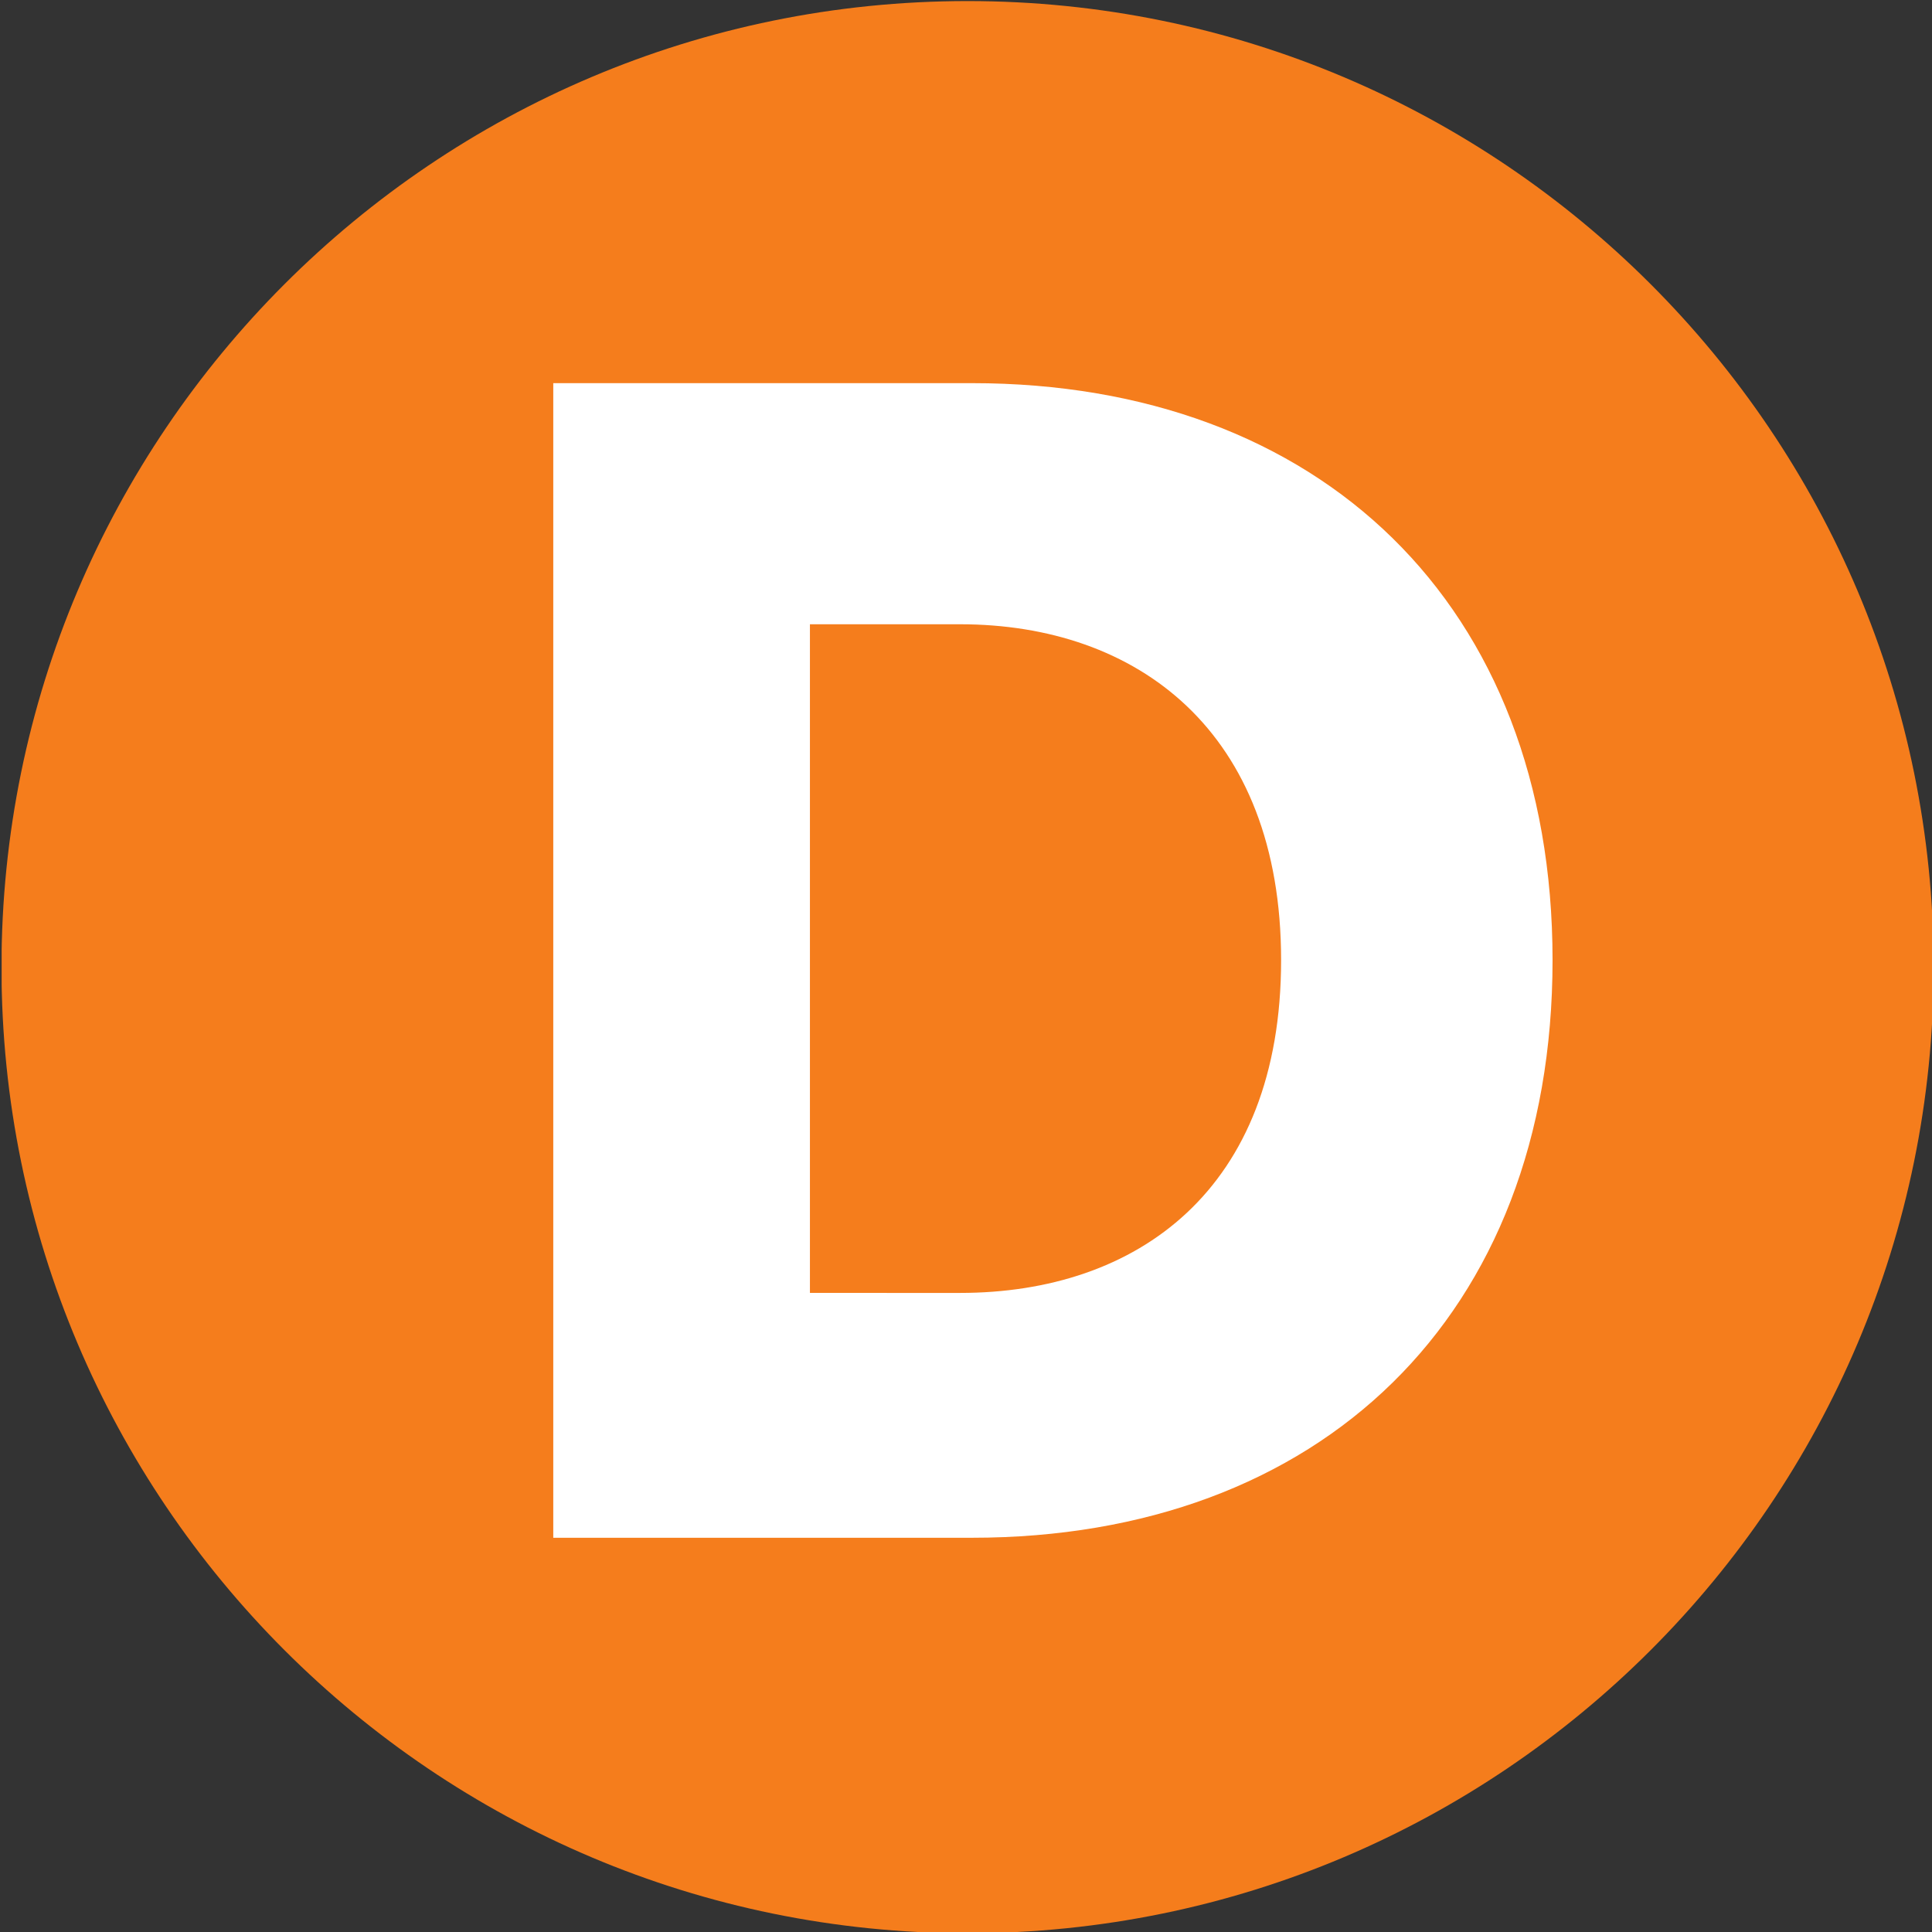
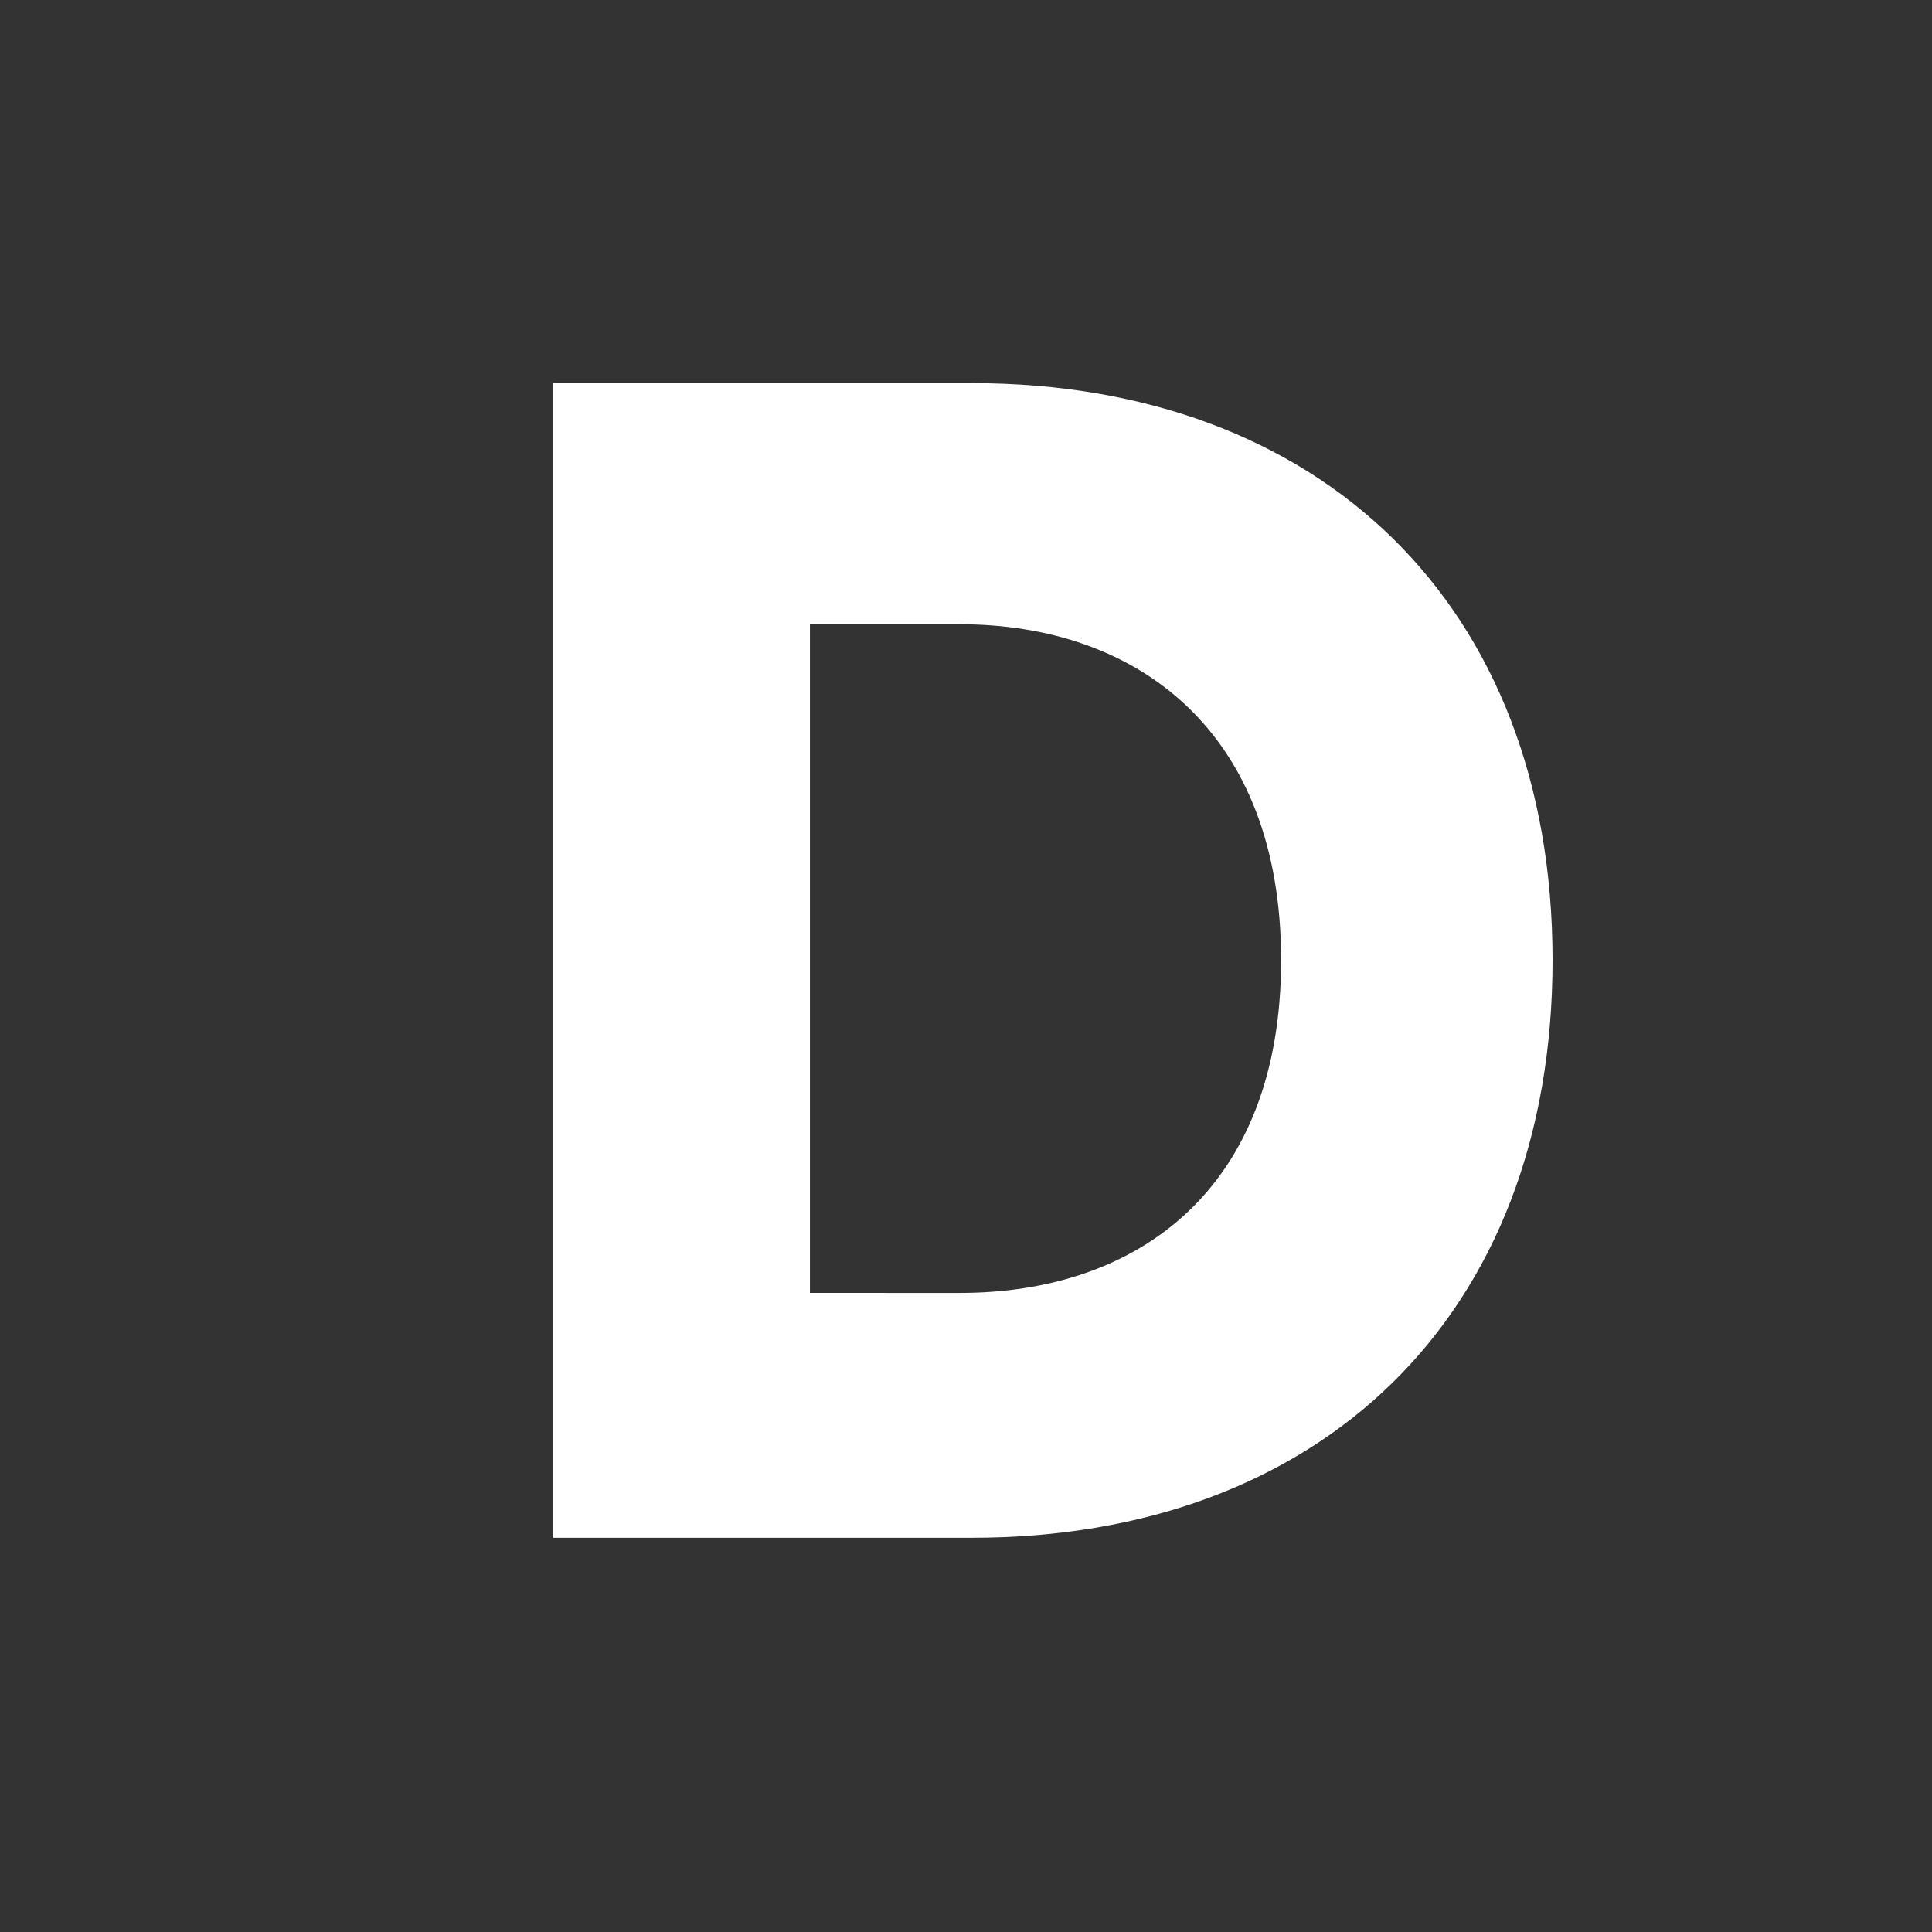
<svg xmlns="http://www.w3.org/2000/svg" width="210.926mm" height="210.926mm" viewBox="0 0 210.926 210.926" version="1.1" id="svg5">
  <rect x="0" y="0" width="210.926" height="210.926" fill="#333333" stroke="none" />
  <defs id="defs2">
    <clipPath id="clip963">
-       <path d="M 9.781,7.648 H 54.004 V 51.879 H 9.781 Z m 0,0" id="path6367" />
-     </clipPath>
+       </clipPath>
    <clipPath id="clip841">
-       <path d="m 581.457,361.875 h 10.203 v 10.207 h -10.203 z m 0,0" id="path6001" />
-     </clipPath>
+       </clipPath>
    <clipPath id="clip840">
-       <path d="m 518.75,356.773 h 10.203 v 10.207 H 518.75 Z m 0,0" id="path5998" />
-     </clipPath>
+       </clipPath>
  </defs>
  <g id="layer1" transform="translate(1.274,-36.748)">
    <g clip-path="url(#clip840)" clip-rule="nonzero" id="g23190" transform="matrix(20.673,0,0,20.673,-10725.211,-7338.704)" style="stroke-width:0.017">
      <path style="fill:#f57d1c;fill-opacity:1;fill-rule:nonzero;stroke:none;stroke-width:0.017" d="m 528.953,361.875 c 0,2.816 -2.285,5.102 -5.102,5.102 -2.816,0 -5.102,-2.285 -5.102,-5.102 0,-2.816 2.285,-5.102 5.102,-5.102 2.816,0 5.102,2.285 5.102,5.102" id="path23188" />
    </g>
    <path style="fill:#ffffff;fill-opacity:1;fill-rule:nonzero;stroke:none;stroke-width:0.353" d="m 103.543,177.903 c 19.3,0 35.047,-11.225 35.047,-36.339 0,-25.033 -15.746,-36.662 -35.047,-36.662 H 87.15 v 73 z M 59.129,204.632 V 78.578 h 45.706 c 37.954,0 63.391,24.145 63.391,62.987 0,38.923 -25.437,63.068 -63.391,63.068 z m 0,0" id="path23192" />
  </g>
</svg>